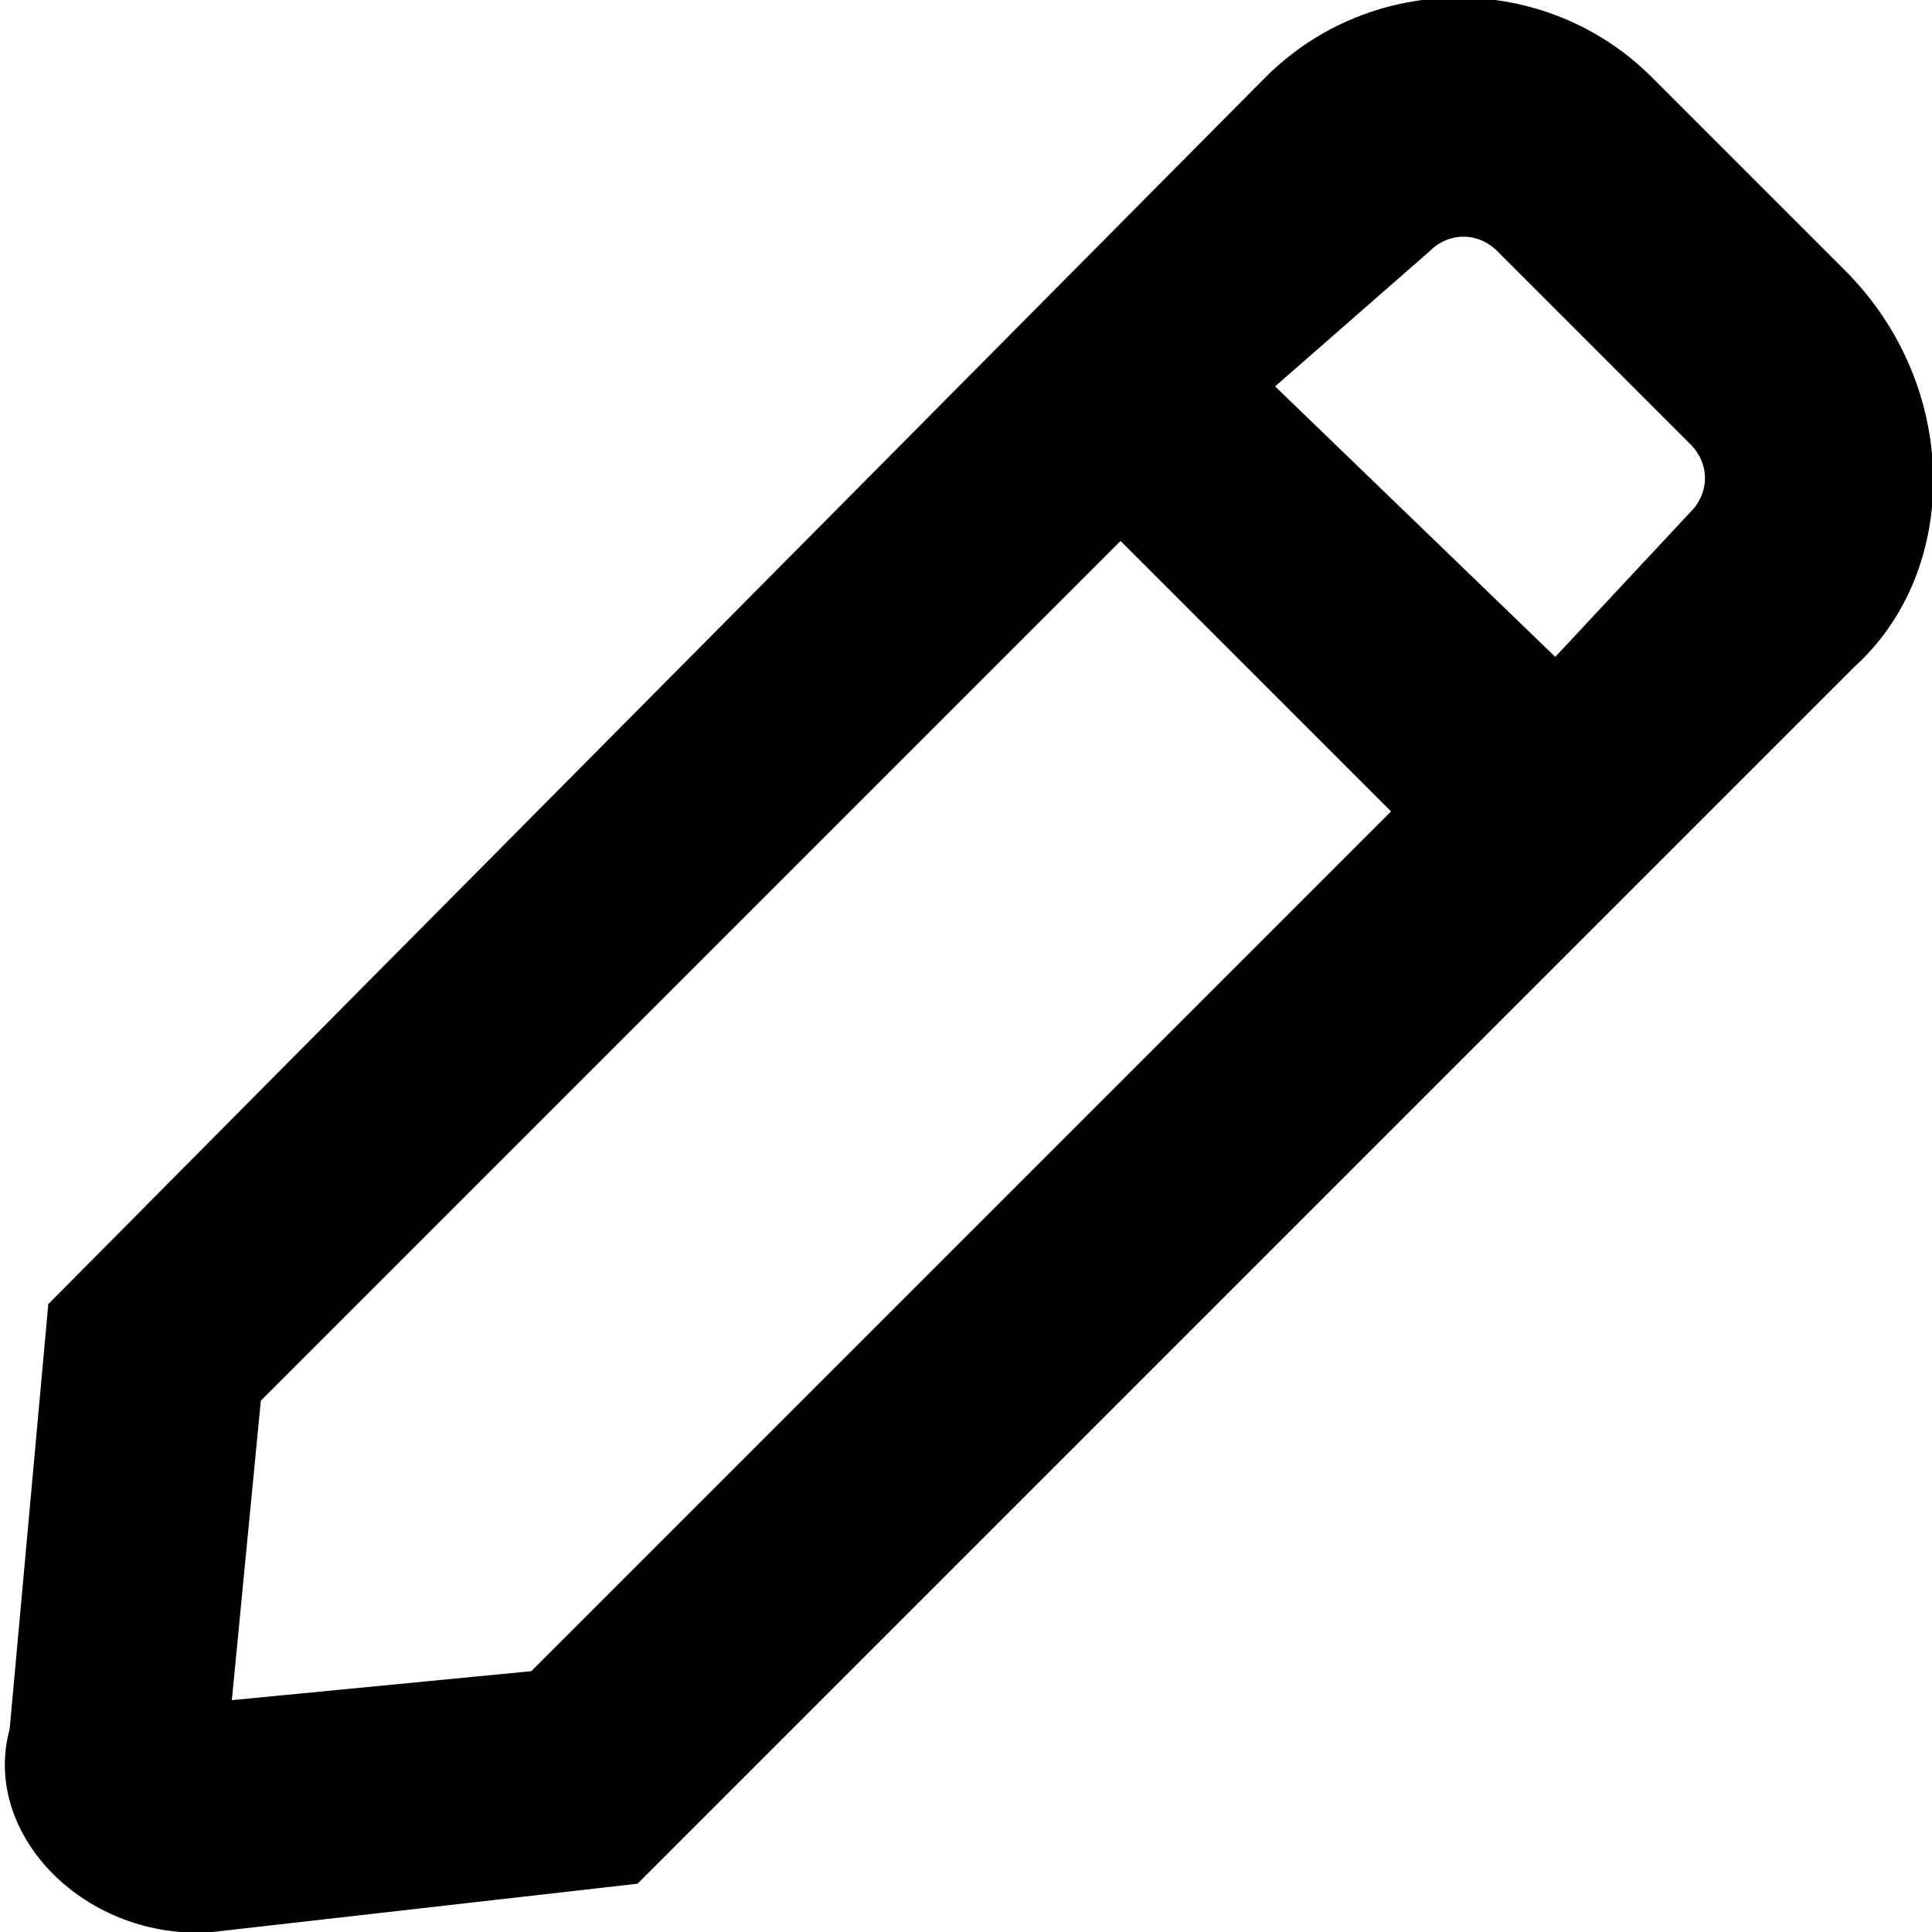
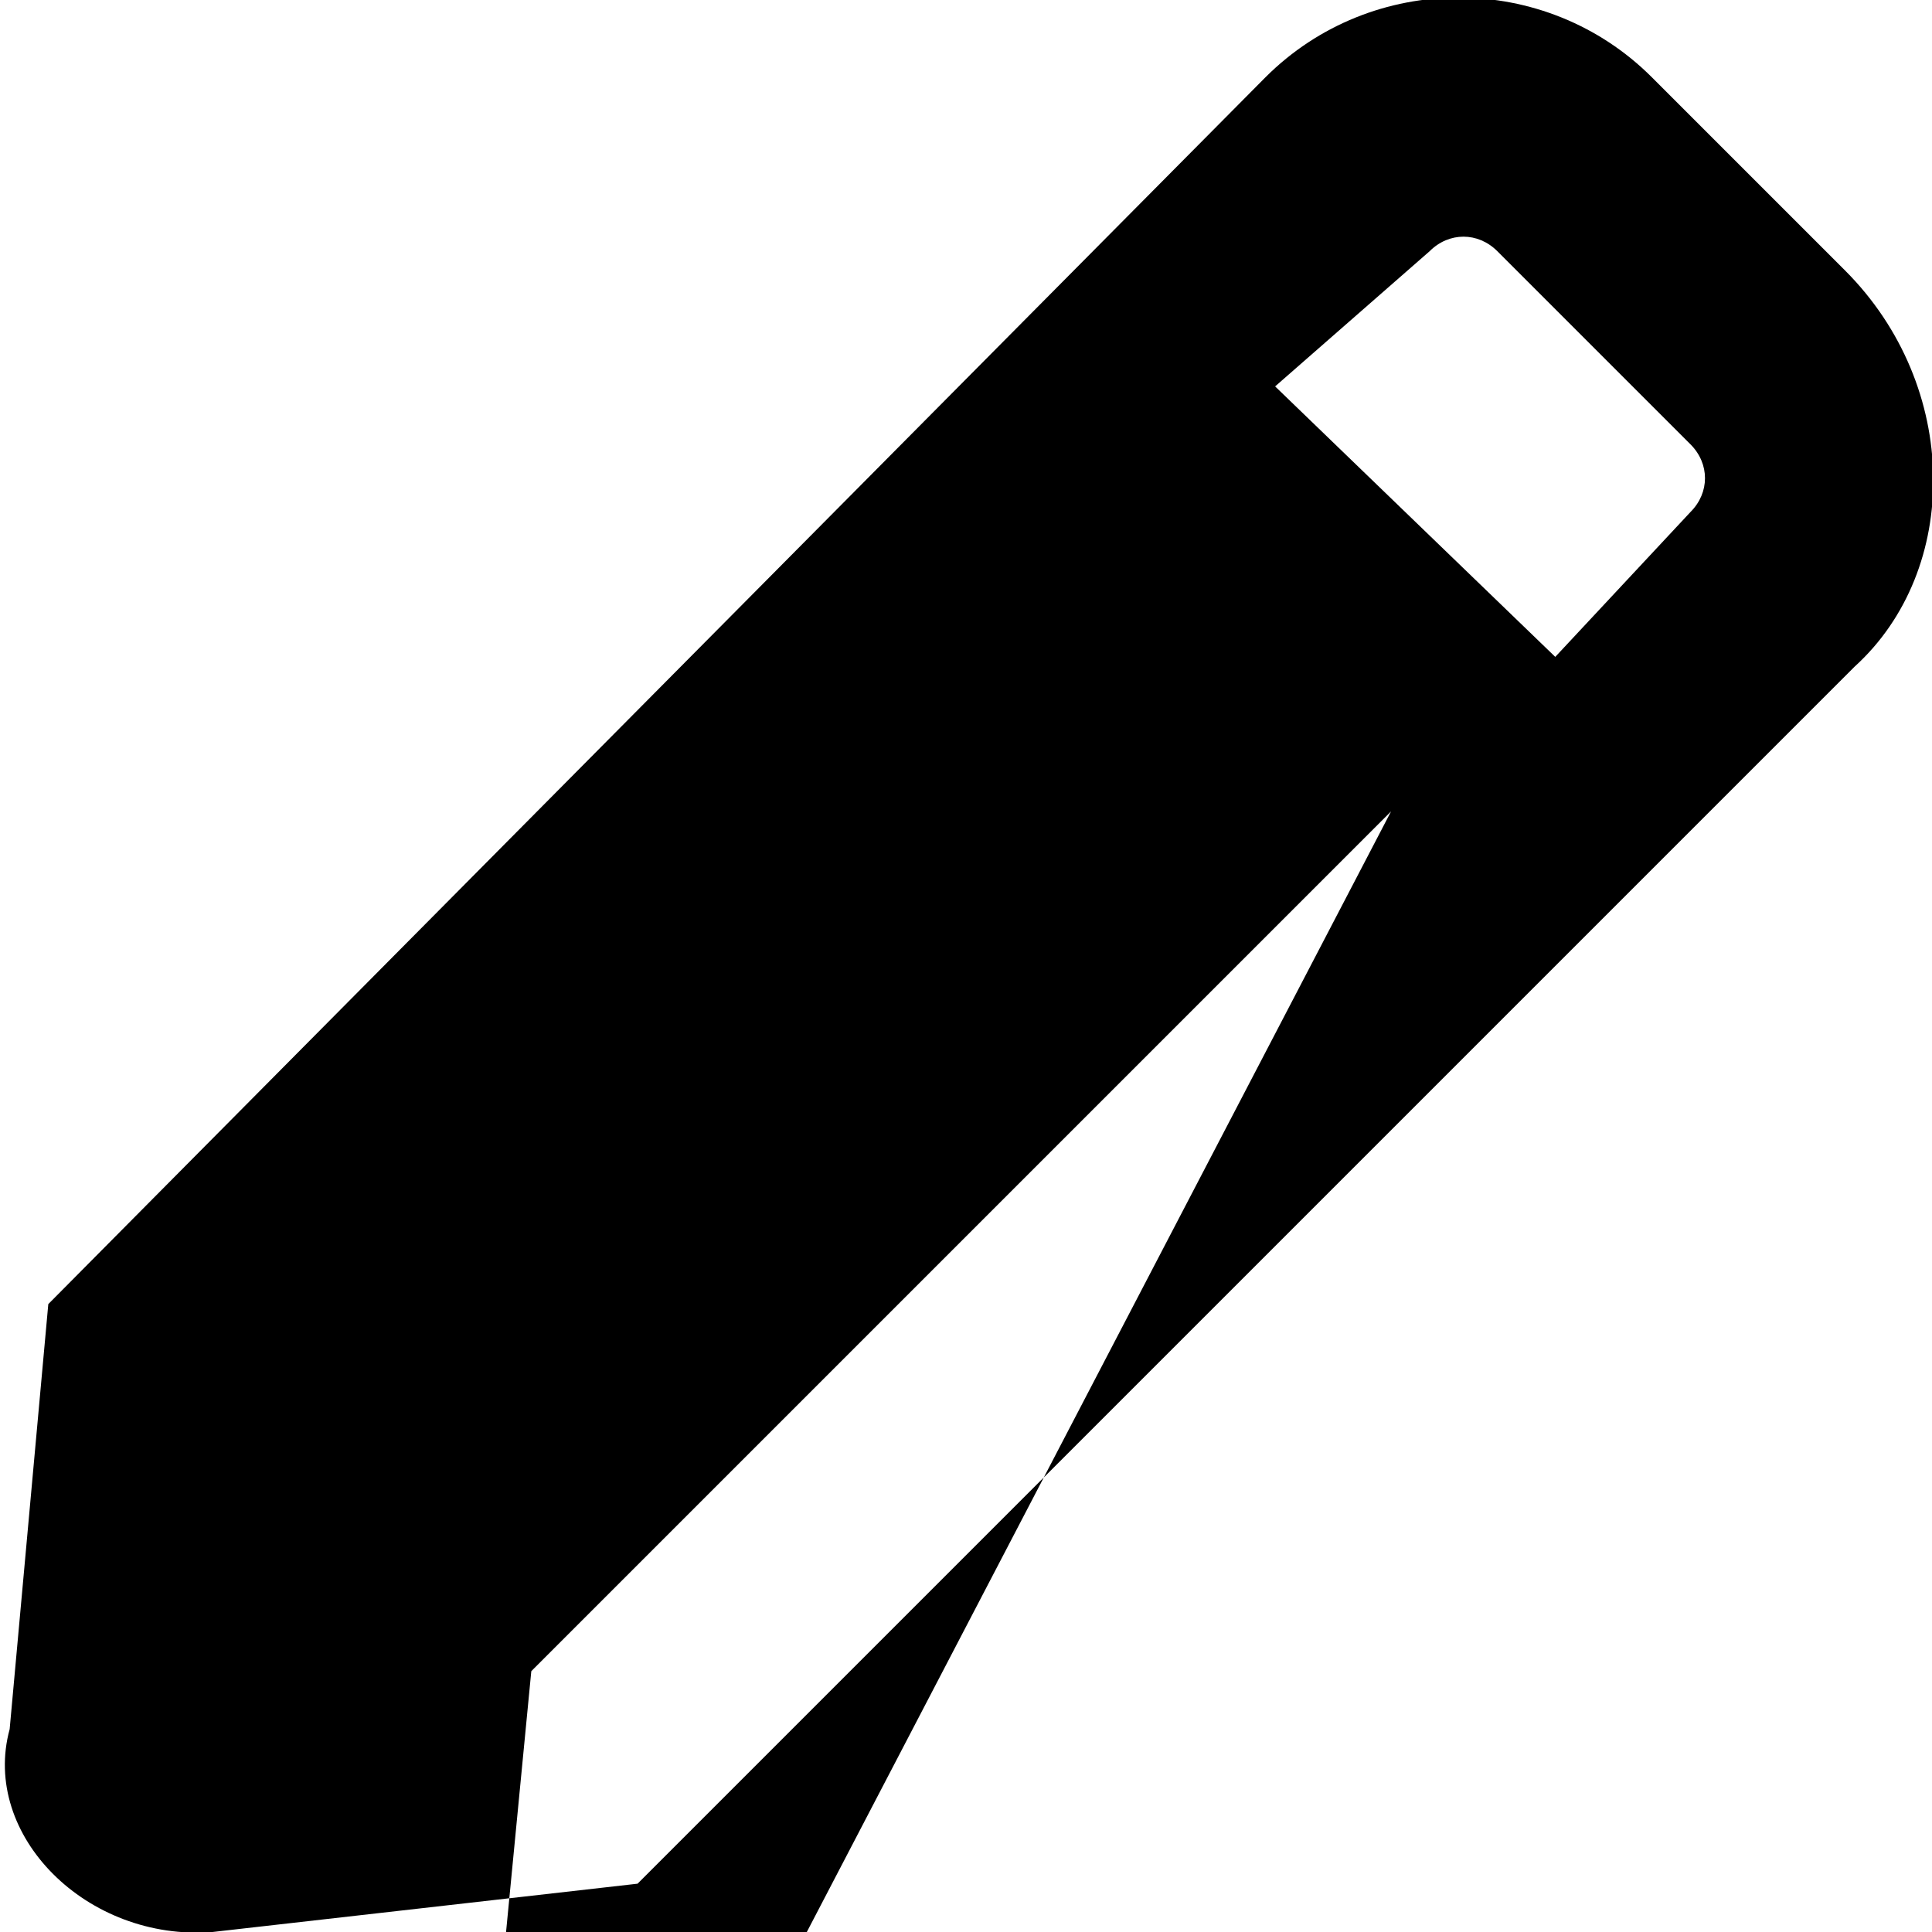
<svg xmlns="http://www.w3.org/2000/svg" version="1.1" id="Capa_1" x="0px" y="0px" viewBox="0 0 20 20" style="enable-background:new 0 0 20 20;" xml:space="preserve">
-   <path d="M19.2,6.9L6.6,19.5L2.2,20c-1.3,0.1-2.4-1-2.1-2.1l0.4-4.4L13.1,0.8c1.1-1.1,2.9-1.1,4,0l2,2C20.3,4,20.3,5.9,19.2,6.9  L19.2,6.9z M14.4,8.4l-2.8-2.8l-8.9,8.9l-0.3,3.1l3.1-0.3L14.4,8.4z M17.5,4.6l-2-2c-0.2-0.2-0.5-0.2-0.7,0L13.2,4l2.9,2.8l1.4-1.5  C17.7,5.1,17.7,4.8,17.5,4.6z" />
+   <path d="M19.2,6.9L6.6,19.5L2.2,20c-1.3,0.1-2.4-1-2.1-2.1l0.4-4.4L13.1,0.8c1.1-1.1,2.9-1.1,4,0l2,2C20.3,4,20.3,5.9,19.2,6.9  L19.2,6.9z M14.4,8.4l-8.9,8.9l-0.3,3.1l3.1-0.3L14.4,8.4z M17.5,4.6l-2-2c-0.2-0.2-0.5-0.2-0.7,0L13.2,4l2.9,2.8l1.4-1.5  C17.7,5.1,17.7,4.8,17.5,4.6z" />
</svg>